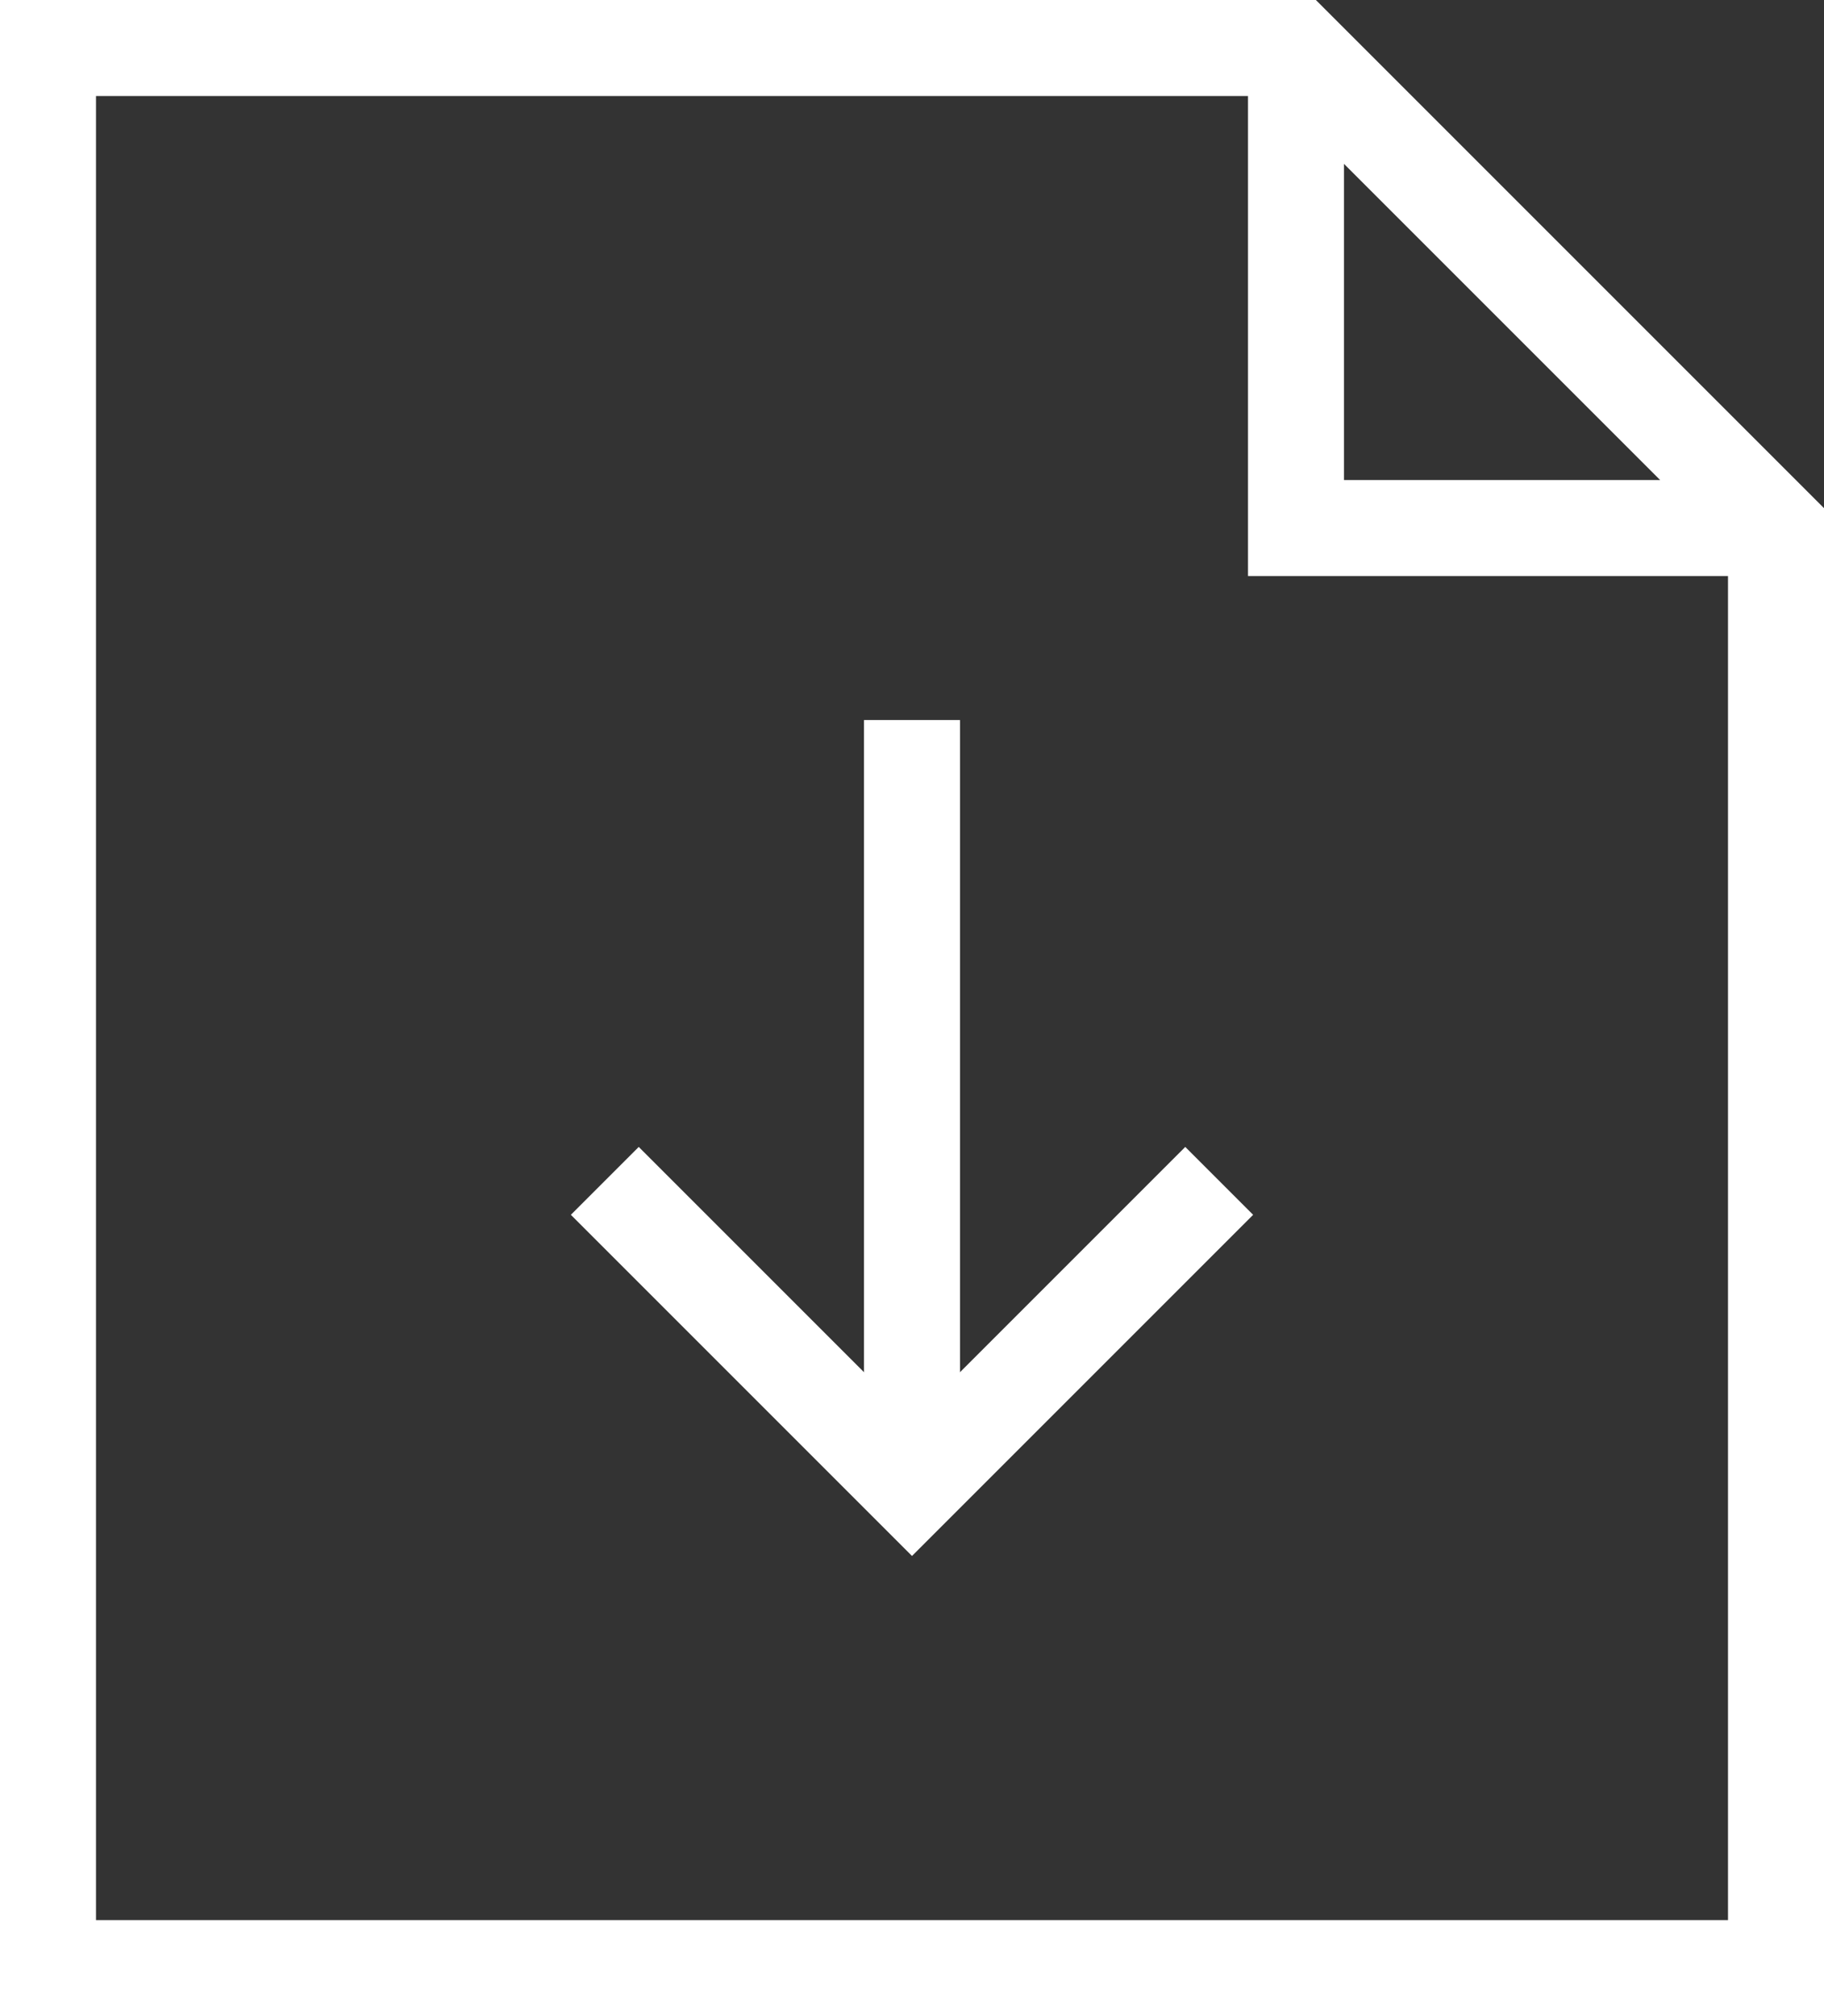
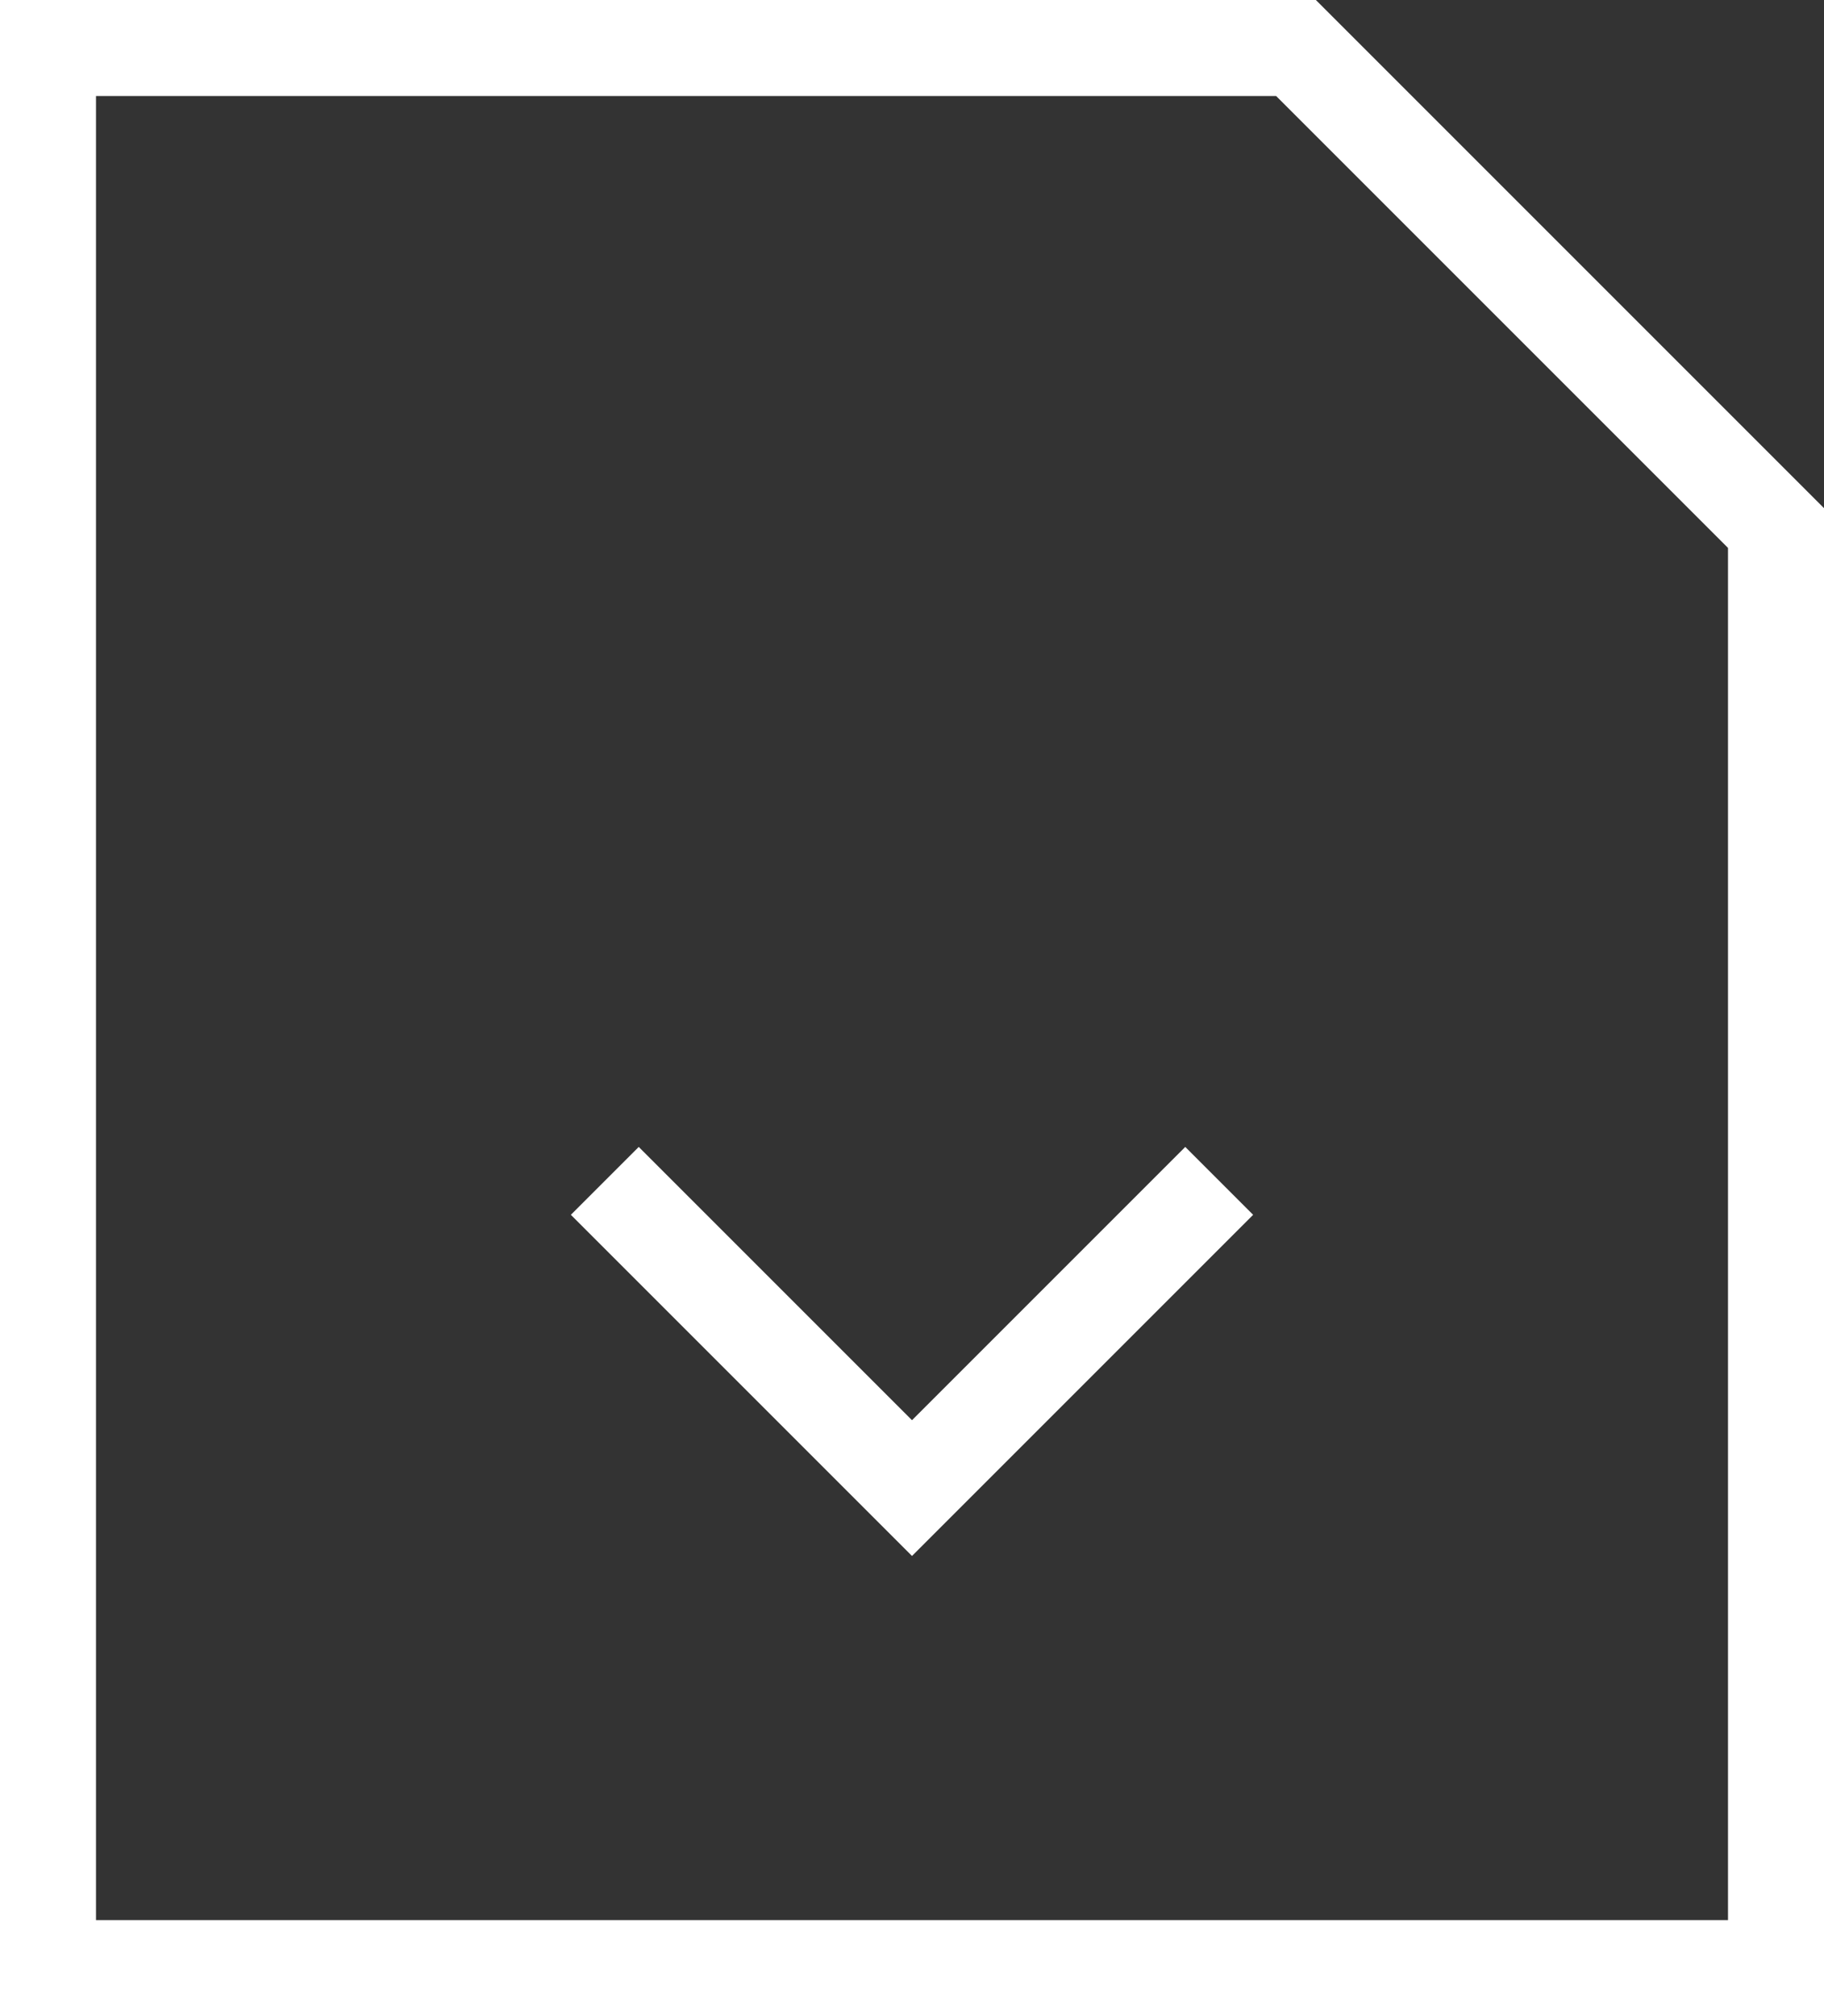
<svg xmlns="http://www.w3.org/2000/svg" viewBox="0 0 19 21">
  <rect x="0" y="0" width="19" height="21" fill="#333333" stroke="none" />
  <defs>
    <style>.cls-1{fill:none;stroke:#fff;stroke-miterlimit:10;}</style>
  </defs>
  <g id="レイヤー_2" data-name="レイヤー 2">
    <g id="ベース">
      <polygon class="cls-1" points="13.5 0.5 0.5 0.5 0.5 20.5 18.5 20.5 18.5 5.5 13.5 0.5" />
-       <line class="cls-1" x1="9.5" y1="7.5" x2="9.5" y2="15.5" />
      <polyline class="cls-1" points="6.3 12.3 9.5 15.5 12.7 12.3" />
-       <polyline class="cls-1" points="13.5 0.5 13.5 5.5 18.5 5.5" />
    </g>
  </g>
</svg>